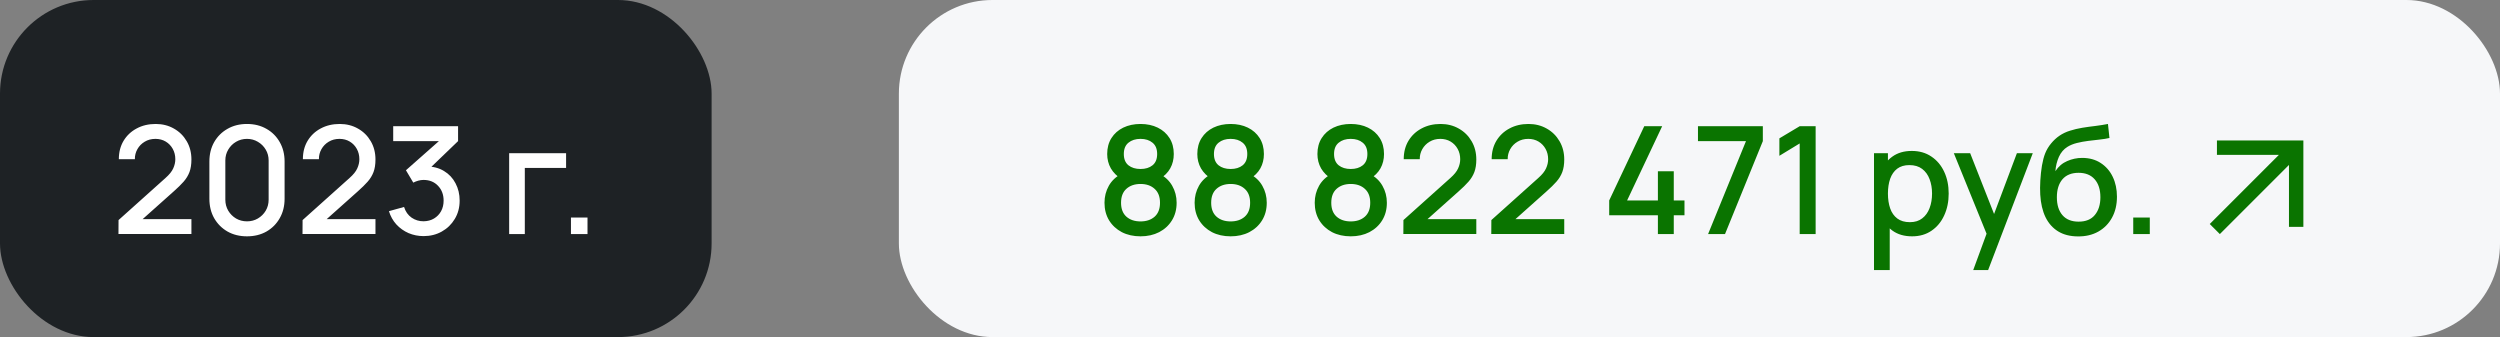
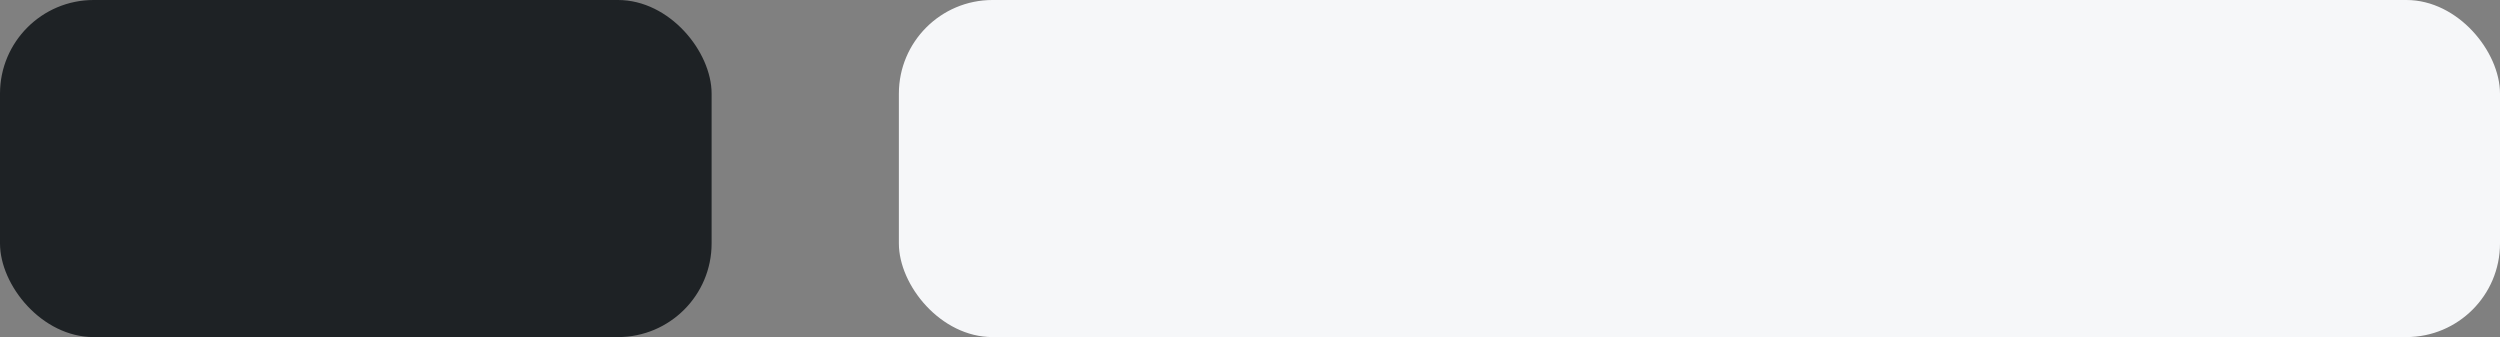
<svg xmlns="http://www.w3.org/2000/svg" width="267" height="36" viewBox="0 0 267 36" fill="none">
  <rect x="0" y="0" width="267" height="36" fill="#808080" stroke="none" />
  <rect width="76" height="36" rx="10" fill="#1E2225" />
-   <path d="M12.652 24.992L12.66 23.504L17.676 19.008C18.081 18.651 18.356 18.309 18.5 17.984C18.649 17.659 18.724 17.333 18.724 17.008C18.724 16.597 18.633 16.229 18.452 15.904C18.27 15.573 18.02 15.312 17.7 15.12C17.38 14.928 17.012 14.832 16.596 14.832C16.169 14.832 15.788 14.933 15.452 15.136C15.121 15.333 14.862 15.597 14.676 15.928C14.489 16.259 14.398 16.616 14.404 17H12.692C12.692 16.253 12.86 15.6 13.196 15.04C13.537 14.475 14.004 14.035 14.596 13.72C15.188 13.4 15.865 13.24 16.628 13.24C17.353 13.24 18.004 13.405 18.58 13.736C19.156 14.061 19.609 14.509 19.94 15.08C20.276 15.651 20.444 16.301 20.444 17.032C20.444 17.56 20.374 18.008 20.236 18.376C20.097 18.744 19.889 19.085 19.612 19.4C19.334 19.715 18.988 20.056 18.572 20.424L14.7 23.88L14.516 23.4H20.444V24.992H12.652ZM26.378 25.24C25.594 25.24 24.901 25.069 24.298 24.728C23.695 24.381 23.221 23.907 22.874 23.304C22.533 22.701 22.362 22.008 22.362 21.224V17.256C22.362 16.472 22.533 15.779 22.874 15.176C23.221 14.573 23.695 14.101 24.298 13.76C24.901 13.413 25.594 13.24 26.378 13.24C27.162 13.24 27.855 13.413 28.458 13.76C29.061 14.101 29.533 14.573 29.874 15.176C30.221 15.779 30.394 16.472 30.394 17.256V21.224C30.394 22.008 30.221 22.701 29.874 23.304C29.533 23.907 29.061 24.381 28.458 24.728C27.855 25.069 27.162 25.24 26.378 25.24ZM26.378 23.64C26.805 23.64 27.192 23.539 27.538 23.336C27.89 23.128 28.17 22.851 28.378 22.504C28.586 22.152 28.69 21.76 28.69 21.328V17.136C28.69 16.709 28.586 16.323 28.378 15.976C28.17 15.624 27.89 15.347 27.538 15.144C27.192 14.936 26.805 14.832 26.378 14.832C25.951 14.832 25.562 14.936 25.21 15.144C24.863 15.347 24.586 15.624 24.378 15.976C24.17 16.323 24.066 16.709 24.066 17.136V21.328C24.066 21.76 24.17 22.152 24.378 22.504C24.586 22.851 24.863 23.128 25.21 23.336C25.562 23.539 25.951 23.64 26.378 23.64ZM32.308 24.992L32.316 23.504L37.332 19.008C37.737 18.651 38.012 18.309 38.156 17.984C38.305 17.659 38.38 17.333 38.38 17.008C38.38 16.597 38.289 16.229 38.108 15.904C37.926 15.573 37.676 15.312 37.356 15.12C37.036 14.928 36.668 14.832 36.252 14.832C35.825 14.832 35.444 14.933 35.108 15.136C34.777 15.333 34.519 15.597 34.332 15.928C34.145 16.259 34.054 16.616 34.06 17H32.348C32.348 16.253 32.516 15.6 32.852 15.04C33.193 14.475 33.66 14.035 34.252 13.72C34.844 13.4 35.521 13.24 36.284 13.24C37.009 13.24 37.66 13.405 38.236 13.736C38.812 14.061 39.265 14.509 39.596 15.08C39.932 15.651 40.1 16.301 40.1 17.032C40.1 17.56 40.031 18.008 39.892 18.376C39.753 18.744 39.545 19.085 39.268 19.4C38.99 19.715 38.644 20.056 38.228 20.424L34.356 23.88L34.172 23.4H40.1V24.992H32.308ZM45.242 25.216C44.672 25.216 44.136 25.109 43.634 24.896C43.133 24.677 42.698 24.368 42.33 23.968C41.968 23.568 41.704 23.096 41.538 22.552L43.154 22.104C43.309 22.6 43.578 22.981 43.962 23.248C44.346 23.509 44.773 23.637 45.242 23.632C45.664 23.627 46.034 23.528 46.354 23.336C46.674 23.144 46.925 22.885 47.106 22.56C47.288 22.229 47.378 21.851 47.378 21.424C47.378 20.784 47.178 20.256 46.778 19.84C46.384 19.424 45.866 19.216 45.226 19.216C45.045 19.216 44.858 19.243 44.666 19.296C44.48 19.349 44.304 19.419 44.138 19.504L43.354 18.184L47.418 14.592L47.594 15.072H41.994V13.48H48.922V15.072L45.546 18.32L45.53 17.776C46.256 17.776 46.885 17.939 47.418 18.264C47.952 18.584 48.362 19.021 48.65 19.576C48.944 20.125 49.09 20.741 49.09 21.424C49.09 22.16 48.917 22.813 48.57 23.384C48.229 23.955 47.768 24.403 47.186 24.728C46.61 25.053 45.962 25.216 45.242 25.216ZM54.378 25V16.36H60.458V17.936H56.05V25H54.378ZM60.978 25V23.232H62.746V25H60.978Z" fill="white" />
  <rect x="96" width="171" height="36" rx="10" fill="#F6F7F9" />
-   <path d="M121.808 25.24C121.056 25.24 120.389 25.091 119.808 24.792C119.232 24.488 118.779 24.067 118.448 23.528C118.123 22.989 117.96 22.365 117.96 21.656C117.96 20.995 118.115 20.389 118.424 19.84C118.733 19.291 119.195 18.859 119.808 18.544L119.776 19.12C119.285 18.816 118.907 18.437 118.64 17.984C118.379 17.525 118.248 17.013 118.248 16.448C118.248 15.792 118.4 15.224 118.704 14.744C119.008 14.264 119.427 13.893 119.96 13.632C120.499 13.371 121.115 13.24 121.808 13.24C122.501 13.24 123.115 13.371 123.648 13.632C124.181 13.893 124.6 14.264 124.904 14.744C125.208 15.224 125.36 15.792 125.36 16.448C125.36 17.013 125.235 17.523 124.984 17.976C124.733 18.429 124.349 18.811 123.832 19.12L123.808 18.56C124.416 18.859 124.877 19.285 125.192 19.84C125.507 20.389 125.664 20.995 125.664 21.656C125.664 22.365 125.499 22.989 125.168 23.528C124.837 24.067 124.381 24.488 123.8 24.792C123.219 25.091 122.555 25.24 121.808 25.24ZM121.808 23.648C122.427 23.648 122.928 23.48 123.312 23.144C123.696 22.803 123.888 22.307 123.888 21.656C123.888 21.005 123.696 20.509 123.312 20.168C122.933 19.821 122.432 19.648 121.808 19.648C121.184 19.648 120.68 19.821 120.296 20.168C119.917 20.509 119.728 21.005 119.728 21.656C119.728 22.307 119.92 22.803 120.304 23.144C120.688 23.48 121.189 23.648 121.808 23.648ZM121.808 18.048C122.336 18.048 122.763 17.917 123.088 17.656C123.419 17.389 123.584 16.987 123.584 16.448C123.584 15.909 123.419 15.507 123.088 15.24C122.763 14.968 122.336 14.832 121.808 14.832C121.28 14.832 120.851 14.968 120.52 15.24C120.189 15.507 120.024 15.909 120.024 16.448C120.024 16.987 120.189 17.389 120.52 17.656C120.851 17.917 121.28 18.048 121.808 18.048ZM131.433 25.24C130.681 25.24 130.014 25.091 129.433 24.792C128.857 24.488 128.404 24.067 128.073 23.528C127.748 22.989 127.585 22.365 127.585 21.656C127.585 20.995 127.74 20.389 128.049 19.84C128.358 19.291 128.82 18.859 129.433 18.544L129.401 19.12C128.91 18.816 128.532 18.437 128.265 17.984C128.004 17.525 127.873 17.013 127.873 16.448C127.873 15.792 128.025 15.224 128.329 14.744C128.633 14.264 129.052 13.893 129.585 13.632C130.124 13.371 130.74 13.24 131.433 13.24C132.126 13.24 132.74 13.371 133.273 13.632C133.806 13.893 134.225 14.264 134.529 14.744C134.833 15.224 134.985 15.792 134.985 16.448C134.985 17.013 134.86 17.523 134.609 17.976C134.358 18.429 133.974 18.811 133.457 19.12L133.433 18.56C134.041 18.859 134.502 19.285 134.817 19.84C135.132 20.389 135.289 20.995 135.289 21.656C135.289 22.365 135.124 22.989 134.793 23.528C134.462 24.067 134.006 24.488 133.425 24.792C132.844 25.091 132.18 25.24 131.433 25.24ZM131.433 23.648C132.052 23.648 132.553 23.48 132.937 23.144C133.321 22.803 133.513 22.307 133.513 21.656C133.513 21.005 133.321 20.509 132.937 20.168C132.558 19.821 132.057 19.648 131.433 19.648C130.809 19.648 130.305 19.821 129.921 20.168C129.542 20.509 129.353 21.005 129.353 21.656C129.353 22.307 129.545 22.803 129.929 23.144C130.313 23.48 130.814 23.648 131.433 23.648ZM131.433 18.048C131.961 18.048 132.388 17.917 132.713 17.656C133.044 17.389 133.209 16.987 133.209 16.448C133.209 15.909 133.044 15.507 132.713 15.24C132.388 14.968 131.961 14.832 131.433 14.832C130.905 14.832 130.476 14.968 130.145 15.24C129.814 15.507 129.649 15.909 129.649 16.448C129.649 16.987 129.814 17.389 130.145 17.656C130.476 17.917 130.905 18.048 131.433 18.048ZM144.261 25.24C143.509 25.24 142.842 25.091 142.261 24.792C141.685 24.488 141.232 24.067 140.901 23.528C140.576 22.989 140.413 22.365 140.413 21.656C140.413 20.995 140.568 20.389 140.877 19.84C141.186 19.291 141.648 18.859 142.261 18.544L142.229 19.12C141.738 18.816 141.36 18.437 141.093 17.984C140.832 17.525 140.701 17.013 140.701 16.448C140.701 15.792 140.853 15.224 141.157 14.744C141.461 14.264 141.88 13.893 142.413 13.632C142.952 13.371 143.568 13.24 144.261 13.24C144.954 13.24 145.568 13.371 146.101 13.632C146.634 13.893 147.053 14.264 147.357 14.744C147.661 15.224 147.813 15.792 147.813 16.448C147.813 17.013 147.688 17.523 147.437 17.976C147.186 18.429 146.802 18.811 146.285 19.12L146.261 18.56C146.869 18.859 147.33 19.285 147.645 19.84C147.96 20.389 148.117 20.995 148.117 21.656C148.117 22.365 147.952 22.989 147.621 23.528C147.29 24.067 146.834 24.488 146.253 24.792C145.672 25.091 145.008 25.24 144.261 25.24ZM144.261 23.648C144.88 23.648 145.381 23.48 145.765 23.144C146.149 22.803 146.341 22.307 146.341 21.656C146.341 21.005 146.149 20.509 145.765 20.168C145.386 19.821 144.885 19.648 144.261 19.648C143.637 19.648 143.133 19.821 142.749 20.168C142.37 20.509 142.181 21.005 142.181 21.656C142.181 22.307 142.373 22.803 142.757 23.144C143.141 23.48 143.642 23.648 144.261 23.648ZM144.261 18.048C144.789 18.048 145.216 17.917 145.541 17.656C145.872 17.389 146.037 16.987 146.037 16.448C146.037 15.909 145.872 15.507 145.541 15.24C145.216 14.968 144.789 14.832 144.261 14.832C143.733 14.832 143.304 14.968 142.973 15.24C142.642 15.507 142.477 15.909 142.477 16.448C142.477 16.987 142.642 17.389 142.973 17.656C143.304 17.917 143.733 18.048 144.261 18.048ZM149.878 24.992L149.886 23.504L154.902 19.008C155.307 18.651 155.582 18.309 155.726 17.984C155.875 17.659 155.95 17.333 155.95 17.008C155.95 16.597 155.859 16.229 155.678 15.904C155.497 15.573 155.246 15.312 154.926 15.12C154.606 14.928 154.238 14.832 153.822 14.832C153.395 14.832 153.014 14.933 152.678 15.136C152.347 15.333 152.089 15.597 151.902 15.928C151.715 16.259 151.625 16.616 151.63 17H149.918C149.918 16.253 150.086 15.6 150.422 15.04C150.763 14.475 151.23 14.035 151.822 13.72C152.414 13.4 153.091 13.24 153.854 13.24C154.579 13.24 155.23 13.405 155.806 13.736C156.382 14.061 156.835 14.509 157.166 15.08C157.502 15.651 157.67 16.301 157.67 17.032C157.67 17.56 157.601 18.008 157.462 18.376C157.323 18.744 157.115 19.085 156.838 19.4C156.561 19.715 156.214 20.056 155.798 20.424L151.926 23.88L151.742 23.4H157.67V24.992H149.878ZM159.269 24.992L159.277 23.504L164.293 19.008C164.698 18.651 164.973 18.309 165.117 17.984C165.266 17.659 165.341 17.333 165.341 17.008C165.341 16.597 165.25 16.229 165.069 15.904C164.887 15.573 164.637 15.312 164.317 15.12C163.997 14.928 163.629 14.832 163.213 14.832C162.786 14.832 162.405 14.933 162.069 15.136C161.738 15.333 161.479 15.597 161.293 15.928C161.106 16.259 161.015 16.616 161.021 17H159.309C159.309 16.253 159.477 15.6 159.813 15.04C160.154 14.475 160.621 14.035 161.213 13.72C161.805 13.4 162.482 13.24 163.245 13.24C163.97 13.24 164.621 13.405 165.197 13.736C165.773 14.061 166.226 14.509 166.557 15.08C166.893 15.651 167.061 16.301 167.061 17.032C167.061 17.56 166.991 18.008 166.853 18.376C166.714 18.744 166.506 19.085 166.229 19.4C165.951 19.715 165.605 20.056 165.189 20.424L161.317 23.88L161.133 23.4H167.061V24.992H159.269ZM177.063 25V22.992H171.863V21.408L175.607 13.48H177.519L173.775 21.408H177.063V18.288H178.759V21.408H179.903V22.992H178.759V25H177.063ZM182.423 25L186.471 15.072H181.343V13.48H188.271V15.072L184.231 25H182.423ZM192.206 25V15.32L190.038 16.64V14.776L192.206 13.48H193.91V25H192.206ZM204.207 25.24C203.381 25.24 202.687 25.04 202.127 24.64C201.567 24.235 201.143 23.688 200.855 23C200.567 22.312 200.423 21.536 200.423 20.672C200.423 19.808 200.565 19.032 200.847 18.344C201.135 17.656 201.557 17.115 202.111 16.72C202.671 16.32 203.359 16.12 204.175 16.12C204.986 16.12 205.685 16.32 206.271 16.72C206.863 17.115 207.319 17.656 207.639 18.344C207.959 19.027 208.119 19.803 208.119 20.672C208.119 21.536 207.959 22.315 207.639 23.008C207.325 23.696 206.874 24.24 206.287 24.64C205.706 25.04 205.013 25.24 204.207 25.24ZM200.143 28.84V16.36H201.631V22.576H201.823V28.84H200.143ZM203.975 23.728C204.509 23.728 204.949 23.592 205.295 23.32C205.647 23.048 205.909 22.683 206.079 22.224C206.255 21.76 206.343 21.243 206.343 20.672C206.343 20.107 206.255 19.595 206.079 19.136C205.909 18.677 205.645 18.312 205.287 18.04C204.93 17.768 204.474 17.632 203.919 17.632C203.397 17.632 202.965 17.76 202.623 18.016C202.287 18.272 202.037 18.629 201.871 19.088C201.711 19.547 201.631 20.075 201.631 20.672C201.631 21.269 201.711 21.797 201.871 22.256C202.031 22.715 202.285 23.075 202.631 23.336C202.978 23.597 203.426 23.728 203.975 23.728ZM210.741 28.84L212.413 24.288L212.437 25.632L208.669 16.36H210.413L213.229 23.52H212.717L215.405 16.36H217.101L212.333 28.84H210.741ZM221.906 25.248C221.085 25.243 220.386 25.064 219.81 24.712C219.234 24.36 218.784 23.853 218.458 23.192C218.138 22.525 217.952 21.723 217.898 20.784C217.872 20.331 217.874 19.829 217.906 19.28C217.938 18.725 217.997 18.189 218.082 17.672C218.173 17.155 218.288 16.723 218.426 16.376C218.581 15.992 218.792 15.64 219.058 15.32C219.325 14.995 219.618 14.723 219.938 14.504C220.28 14.269 220.658 14.088 221.074 13.96C221.49 13.827 221.925 13.723 222.378 13.648C222.837 13.573 223.298 13.509 223.762 13.456C224.232 13.397 224.688 13.325 225.13 13.24L225.29 14.736C224.997 14.805 224.65 14.861 224.25 14.904C223.856 14.947 223.445 14.995 223.018 15.048C222.597 15.101 222.194 15.176 221.81 15.272C221.426 15.368 221.093 15.504 220.81 15.68C220.41 15.925 220.104 16.283 219.89 16.752C219.682 17.221 219.557 17.731 219.514 18.28C219.845 17.779 220.266 17.419 220.778 17.2C221.29 16.976 221.821 16.864 222.37 16.864C223.138 16.864 223.8 17.045 224.354 17.408C224.914 17.771 225.344 18.264 225.642 18.888C225.941 19.512 226.09 20.219 226.09 21.008C226.09 21.861 225.914 22.608 225.562 23.248C225.216 23.883 224.728 24.379 224.098 24.736C223.469 25.088 222.738 25.259 221.906 25.248ZM221.994 23.672C222.762 23.672 223.341 23.435 223.73 22.96C224.125 22.485 224.322 21.853 224.322 21.064C224.322 20.253 224.12 19.616 223.714 19.152C223.309 18.688 222.736 18.456 221.994 18.456C221.242 18.456 220.666 18.688 220.266 19.152C219.872 19.616 219.674 20.253 219.674 21.064C219.674 21.885 219.874 22.525 220.274 22.984C220.674 23.443 221.248 23.672 221.994 23.672ZM227.83 25V23.232H229.598V25H227.83Z" fill="#0A7400" />
-   <path d="M237.077 25L244.462 17.615L244.462 24.231L246 24.231L246 15L236.769 15L236.769 16.538L243.385 16.538L236 23.923L237.077 25Z" fill="#0A7400" />
</svg>